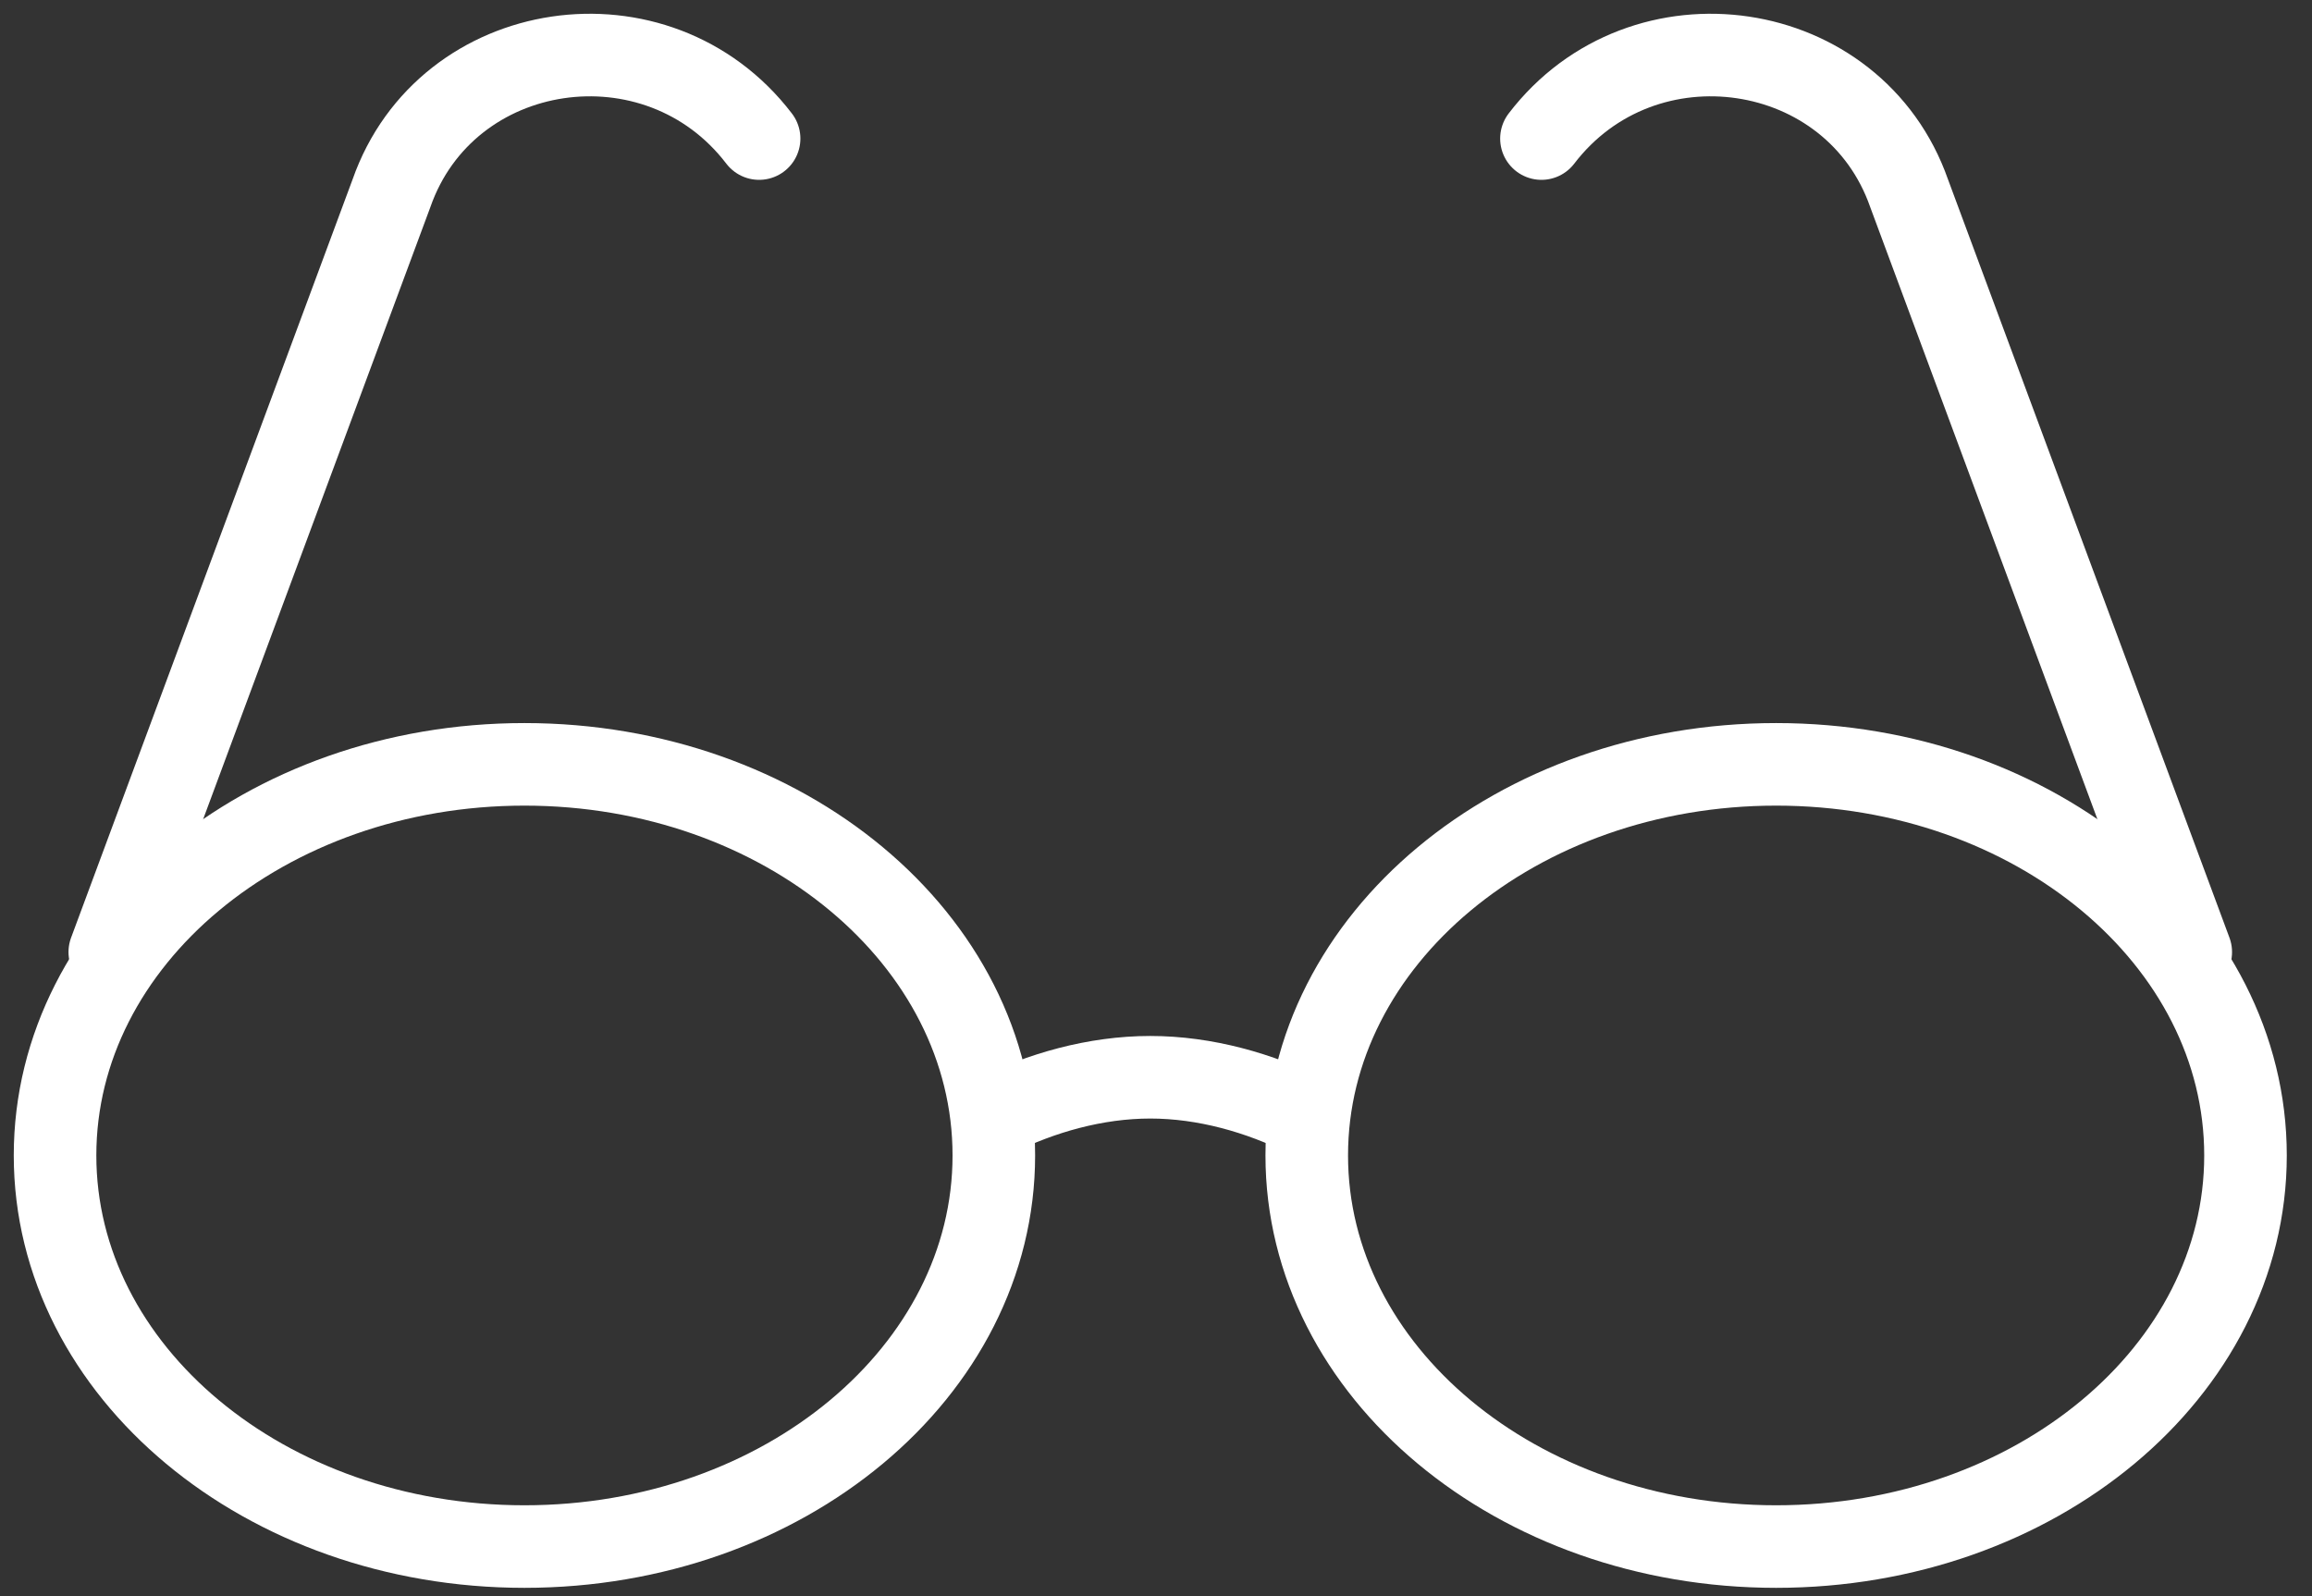
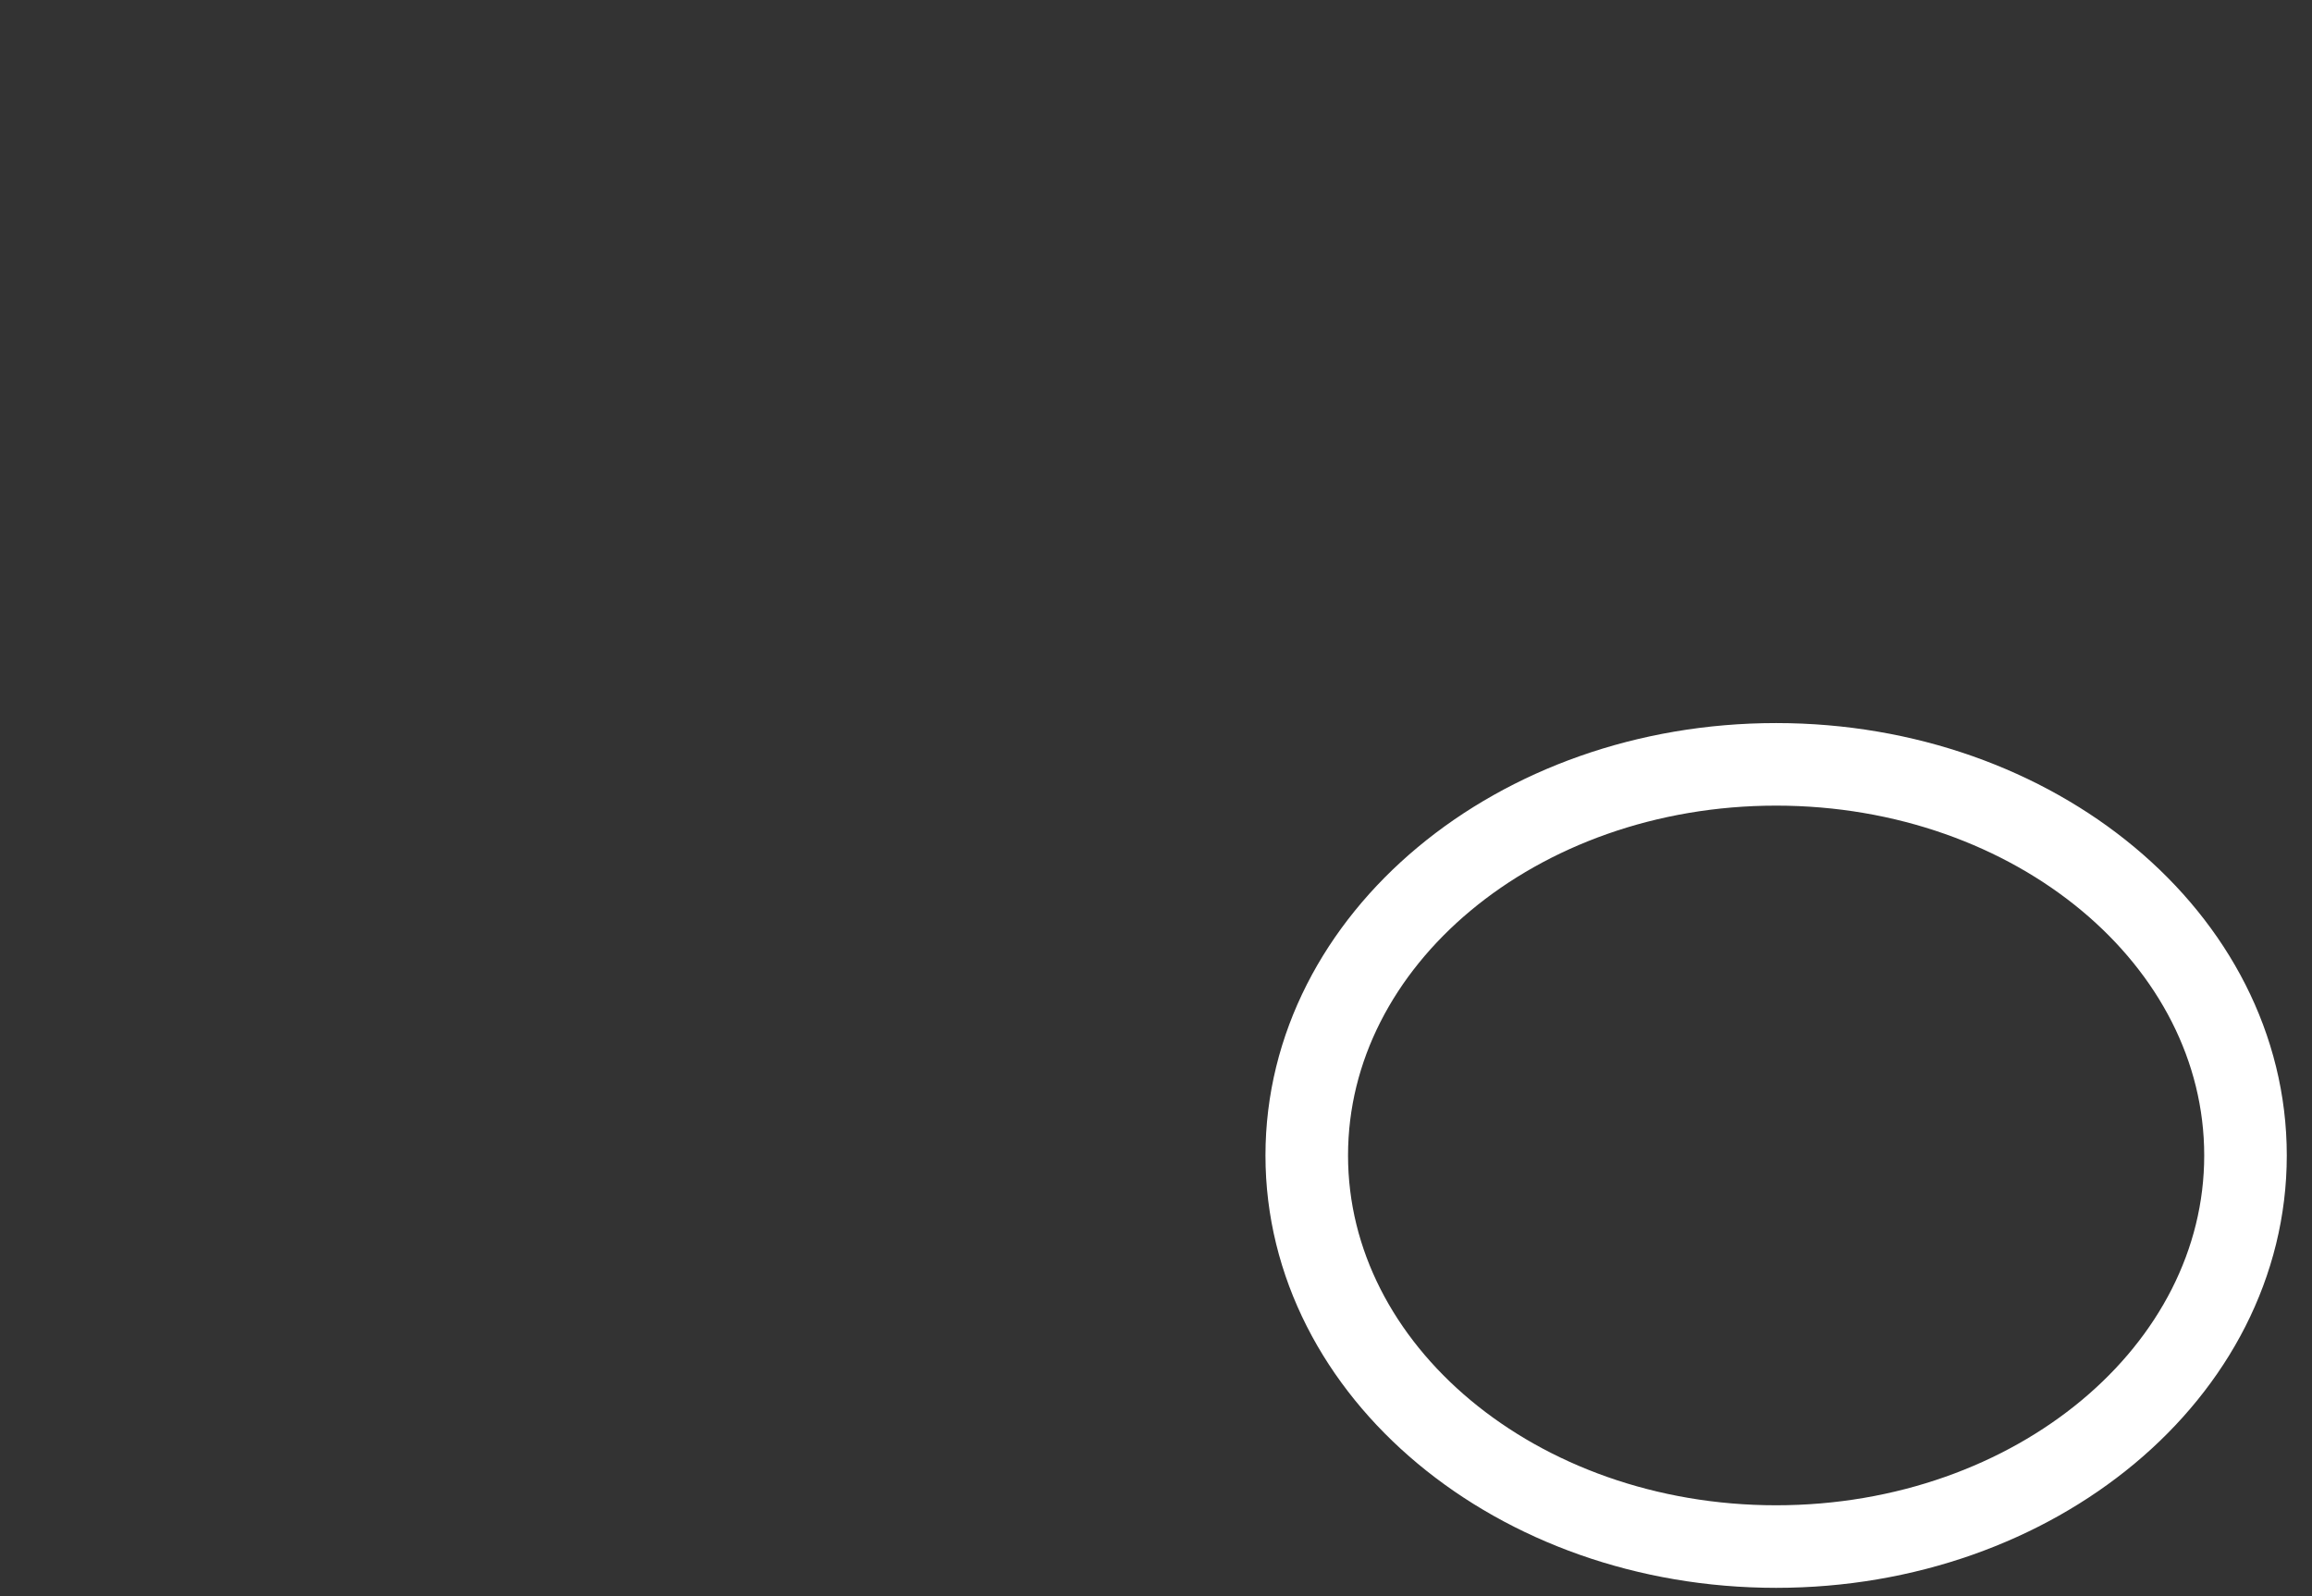
<svg xmlns="http://www.w3.org/2000/svg" width="84" height="58" viewBox="0 0 84 58" fill="none">
  <rect x="0" y="0" width="84" height="58" fill="#333333" stroke="none" />
  <path d="M64.53 56.197C73.949 56.197 81.584 49.834 81.584 41.985C81.584 34.136 73.949 27.774 64.53 27.774C55.112 27.774 47.477 34.136 47.477 41.985C47.477 49.834 55.112 56.197 64.53 56.197Z" stroke="white" stroke-width="3" stroke-miterlimit="10" stroke-linecap="round" stroke-linejoin="round" />
-   <path d="M19.054 56.197C28.472 56.197 36.108 49.834 36.108 41.985C36.108 34.136 28.472 27.774 19.054 27.774C9.635 27.774 2 34.136 2 41.985C2 49.834 9.635 56.197 19.054 56.197Z" stroke="white" stroke-width="3" stroke-miterlimit="10" stroke-linecap="round" stroke-linejoin="round" />
-   <path d="M27.58 5.035C23.885 0.204 16.211 1.34 14.222 7.025L3.989 34.595" stroke="white" stroke-width="3" stroke-miterlimit="10" stroke-linecap="round" stroke-linejoin="round" />
-   <path d="M56.004 5.035C59.699 0.204 67.373 1.34 69.363 7.025L79.595 34.595" stroke="white" stroke-width="3" stroke-miterlimit="10" stroke-linecap="round" stroke-linejoin="round" />
-   <path d="M36.107 40.565C37.813 39.712 39.802 39.144 41.792 39.144C43.782 39.144 45.771 39.712 47.477 40.565" stroke="white" stroke-width="3" stroke-miterlimit="10" stroke-linecap="round" stroke-linejoin="round" />
</svg>